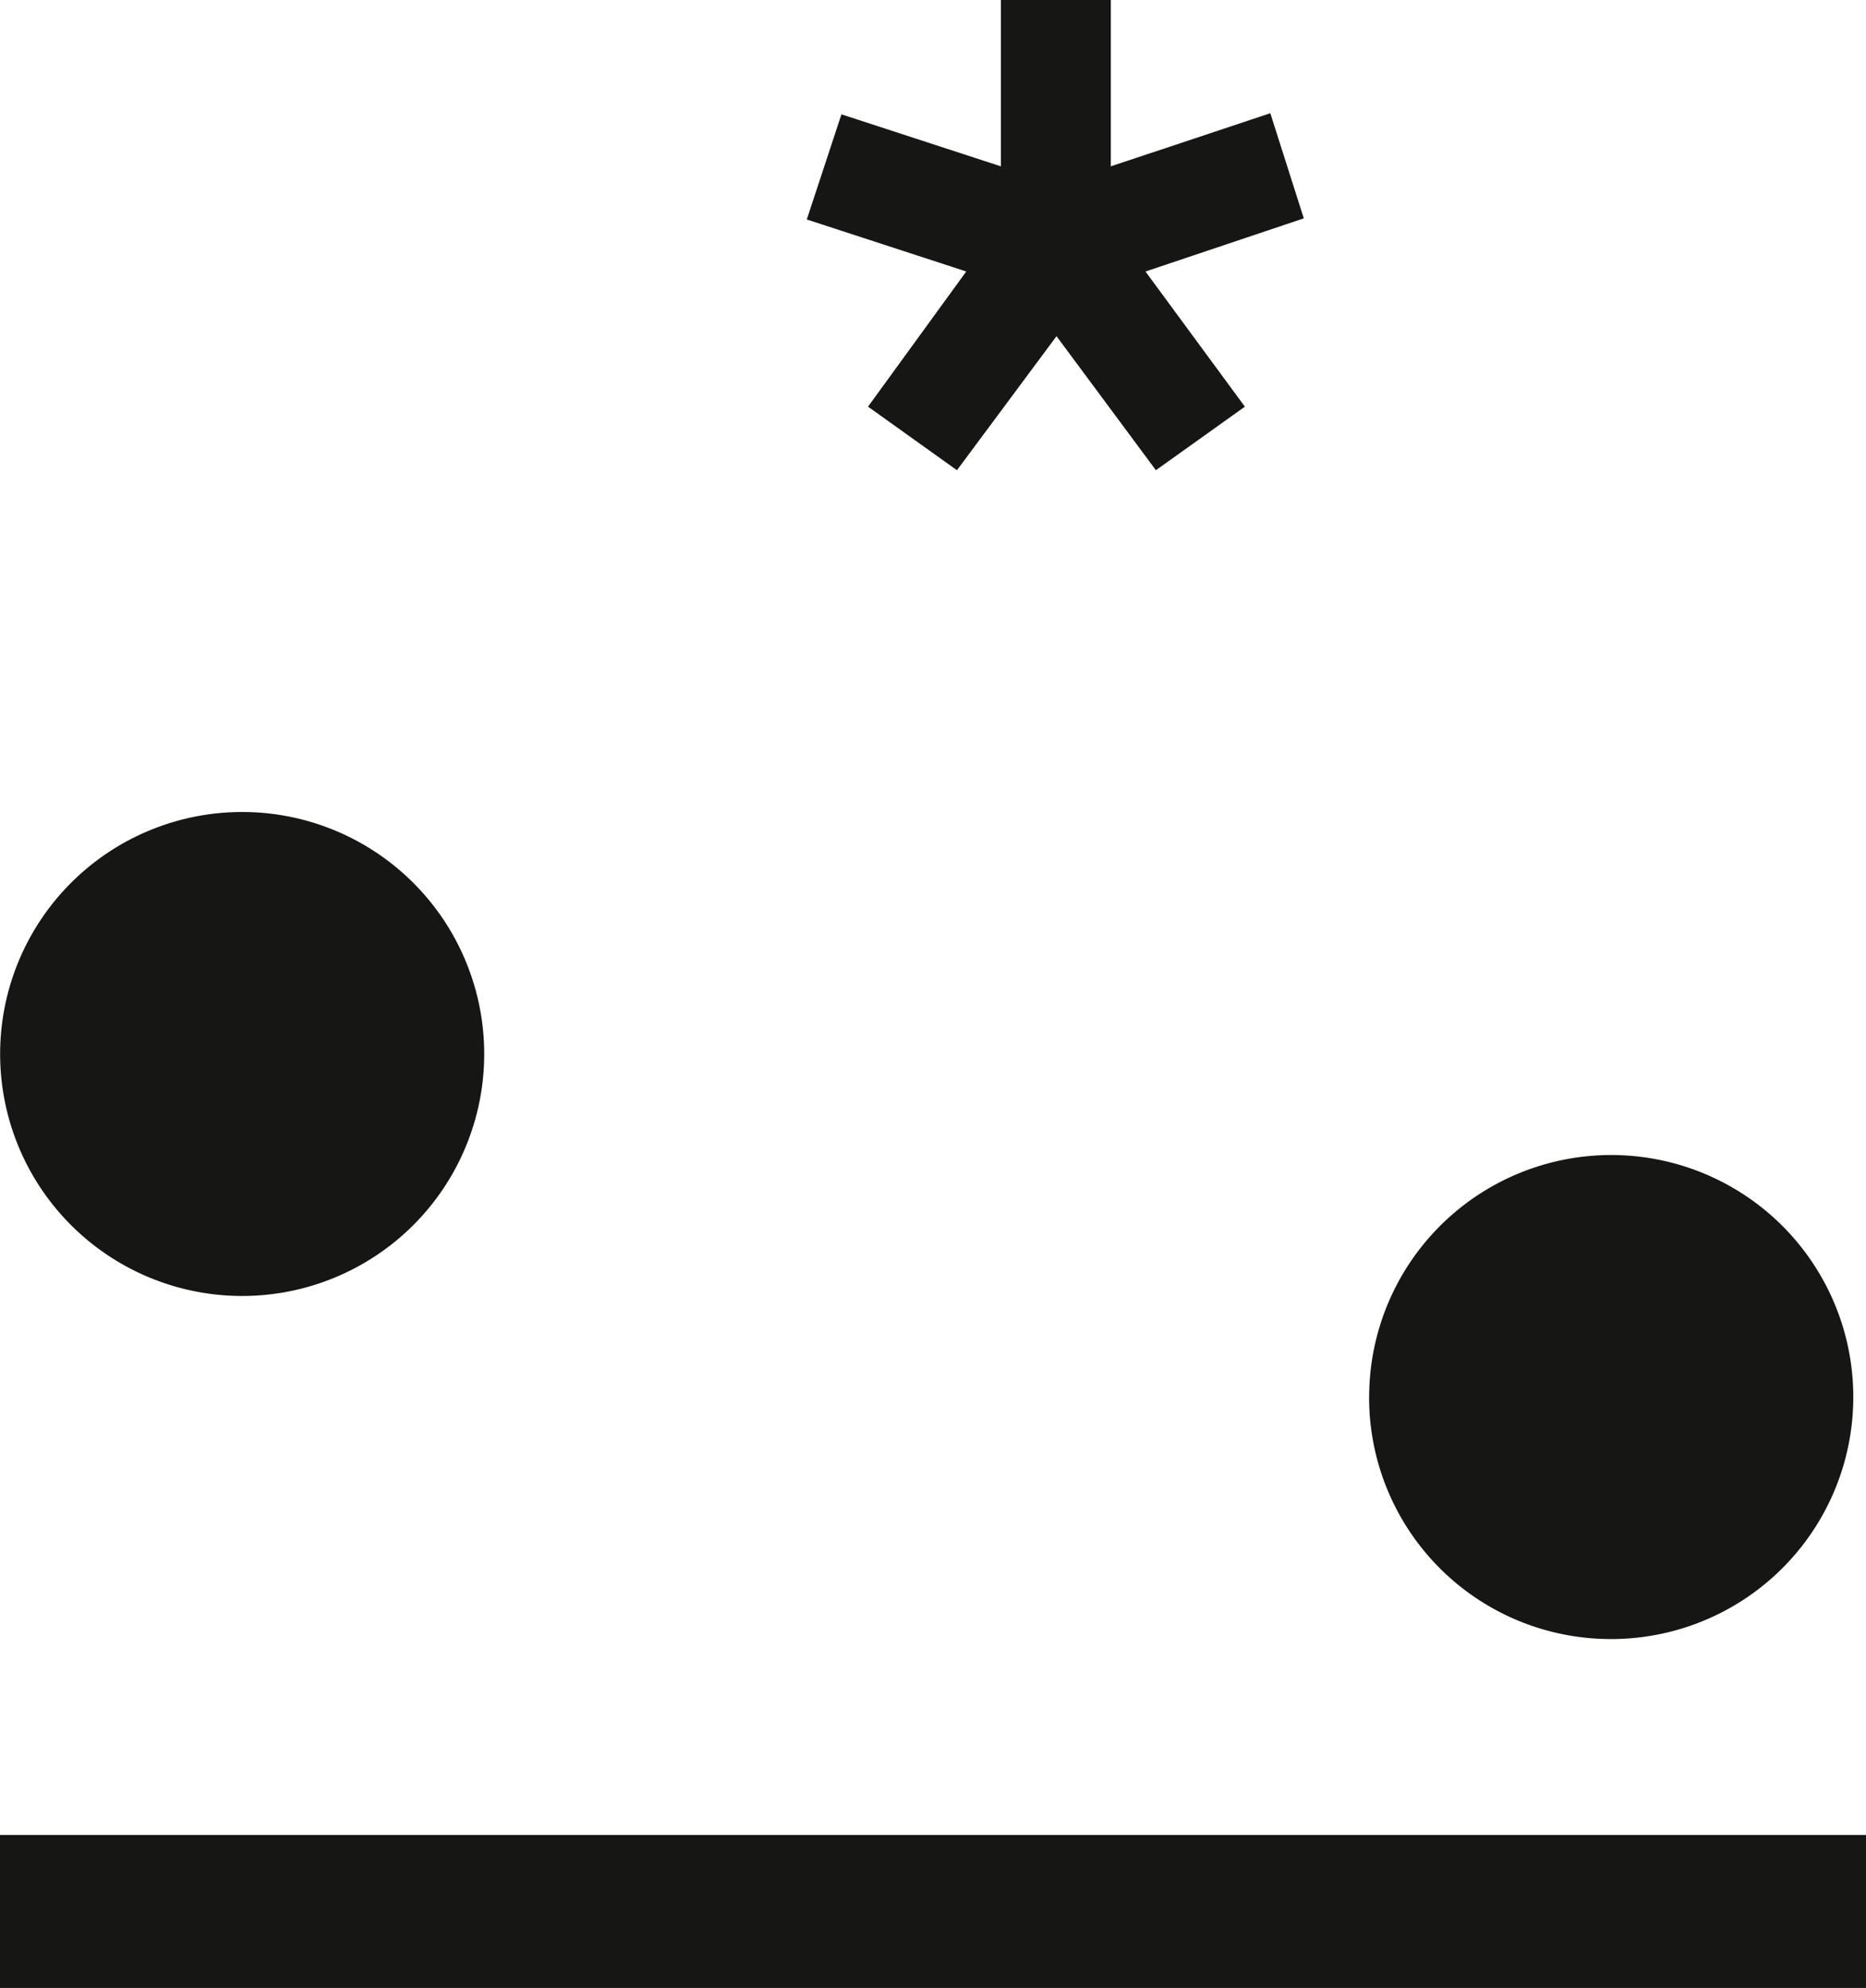
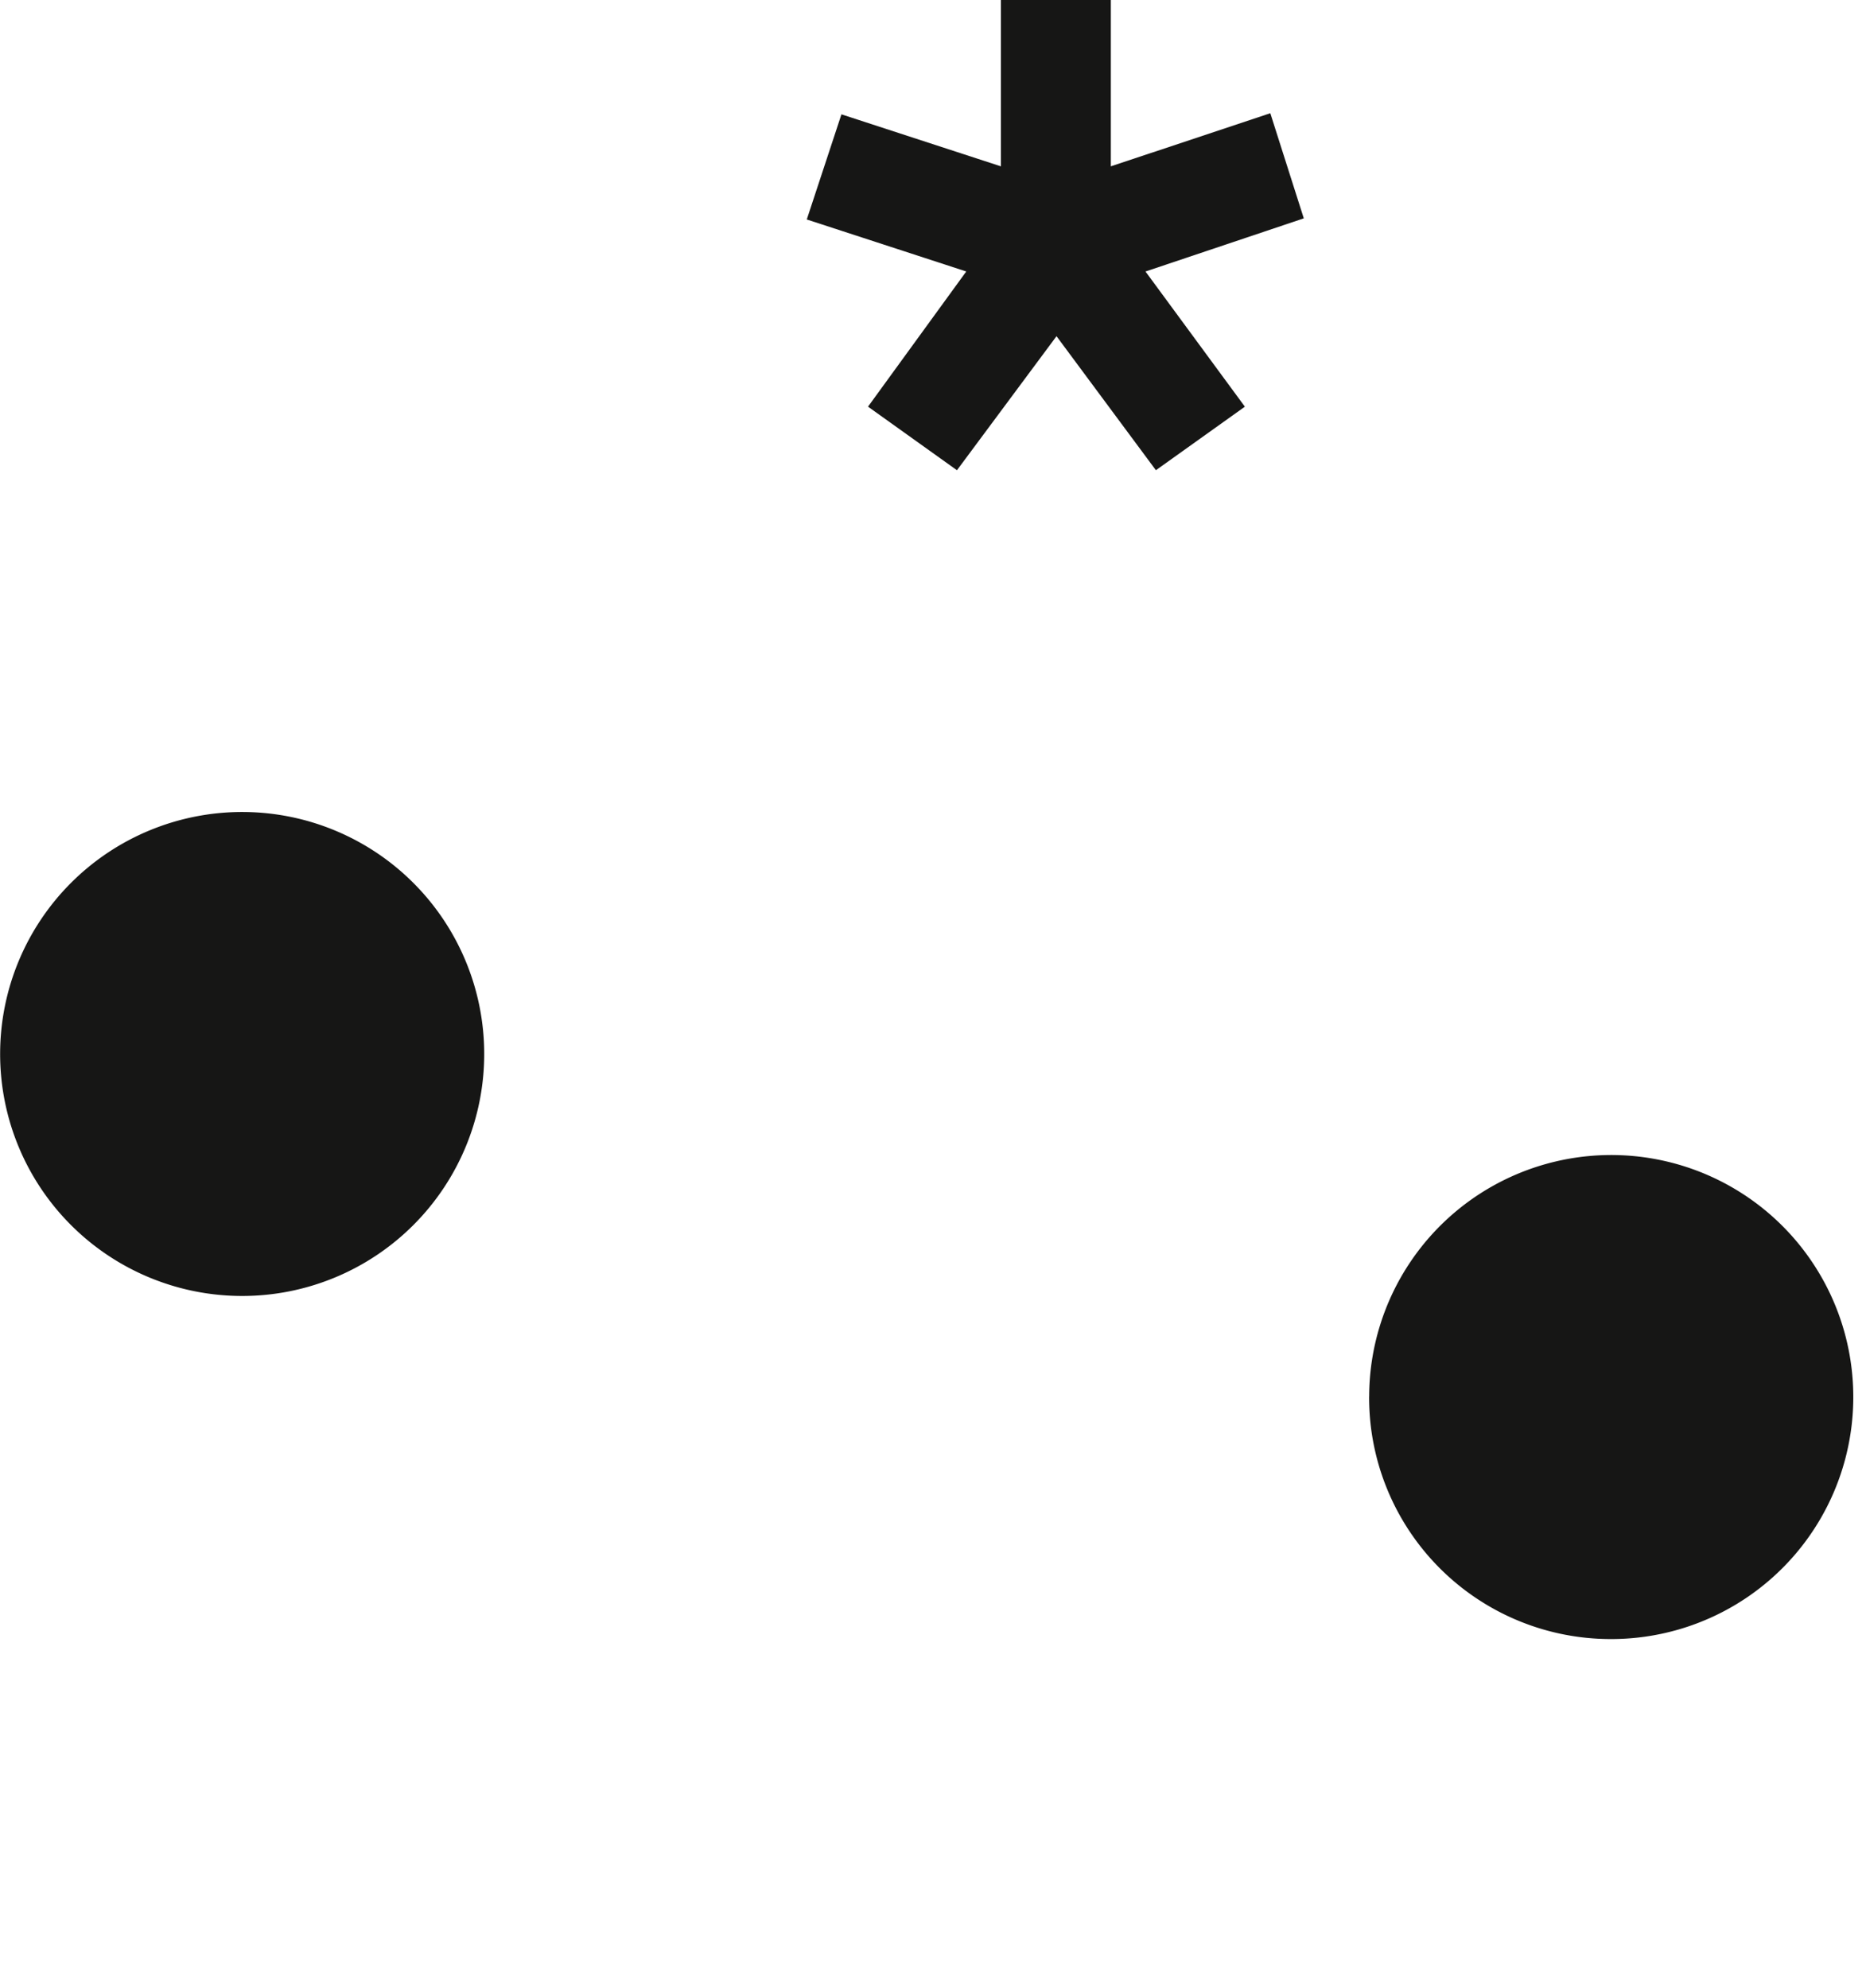
<svg xmlns="http://www.w3.org/2000/svg" width="73" height="77.786" viewBox="0 0 73 77.786">
  <g id="Gruppe_4056" data-name="Gruppe 4056" transform="translate(-202 -1115.277)">
    <g id="Gruppe_461" data-name="Gruppe 461" transform="translate(202 1121.738)">
-       <rect id="Rechteck_179" data-name="Rechteck 179" width="73" height="5.986" transform="translate(0 65.339)" fill="#161615" />
-       <path id="Pfad_2469" data-name="Pfad 2469" d="M.122,34.762a9.469,9.469,0,1,1,0,.037C.122,34.787.122,34.775.122,34.762Zm53.558,13.4A9.47,9.47,0,1,1,63.1,57.674h0a9.452,9.452,0,0,1-9.422-9.481c0-.012,0-.023,0-.035Z" transform="translate(-0.117 0)" fill="#161615" />
+       <path id="Pfad_2469" data-name="Pfad 2469" d="M.122,34.762a9.469,9.469,0,1,1,0,.037C.122,34.787.122,34.775.122,34.762Zm53.558,13.4A9.47,9.47,0,1,1,63.1,57.674h0a9.452,9.452,0,0,1-9.422-9.481Z" transform="translate(-0.117 0)" fill="#161615" />
    </g>
    <g id="Gruppe_201" data-name="Gruppe 201" transform="translate(233.562 1115.277)">
      <path id="Pfad_2275" data-name="Pfad 2275" d="M1398.661,13.912l3.843-5.289-6.239-2.035,1.356-4.114,6.239,2.035V-2h4.3V4.509l6.239-2.079,1.31,4.114-6.193,2.08,3.888,5.289-3.481,2.486-3.888-5.244L1402.14,16.4Z" transform="translate(-1396.265 2)" fill="#161615" />
    </g>
  </g>
</svg>